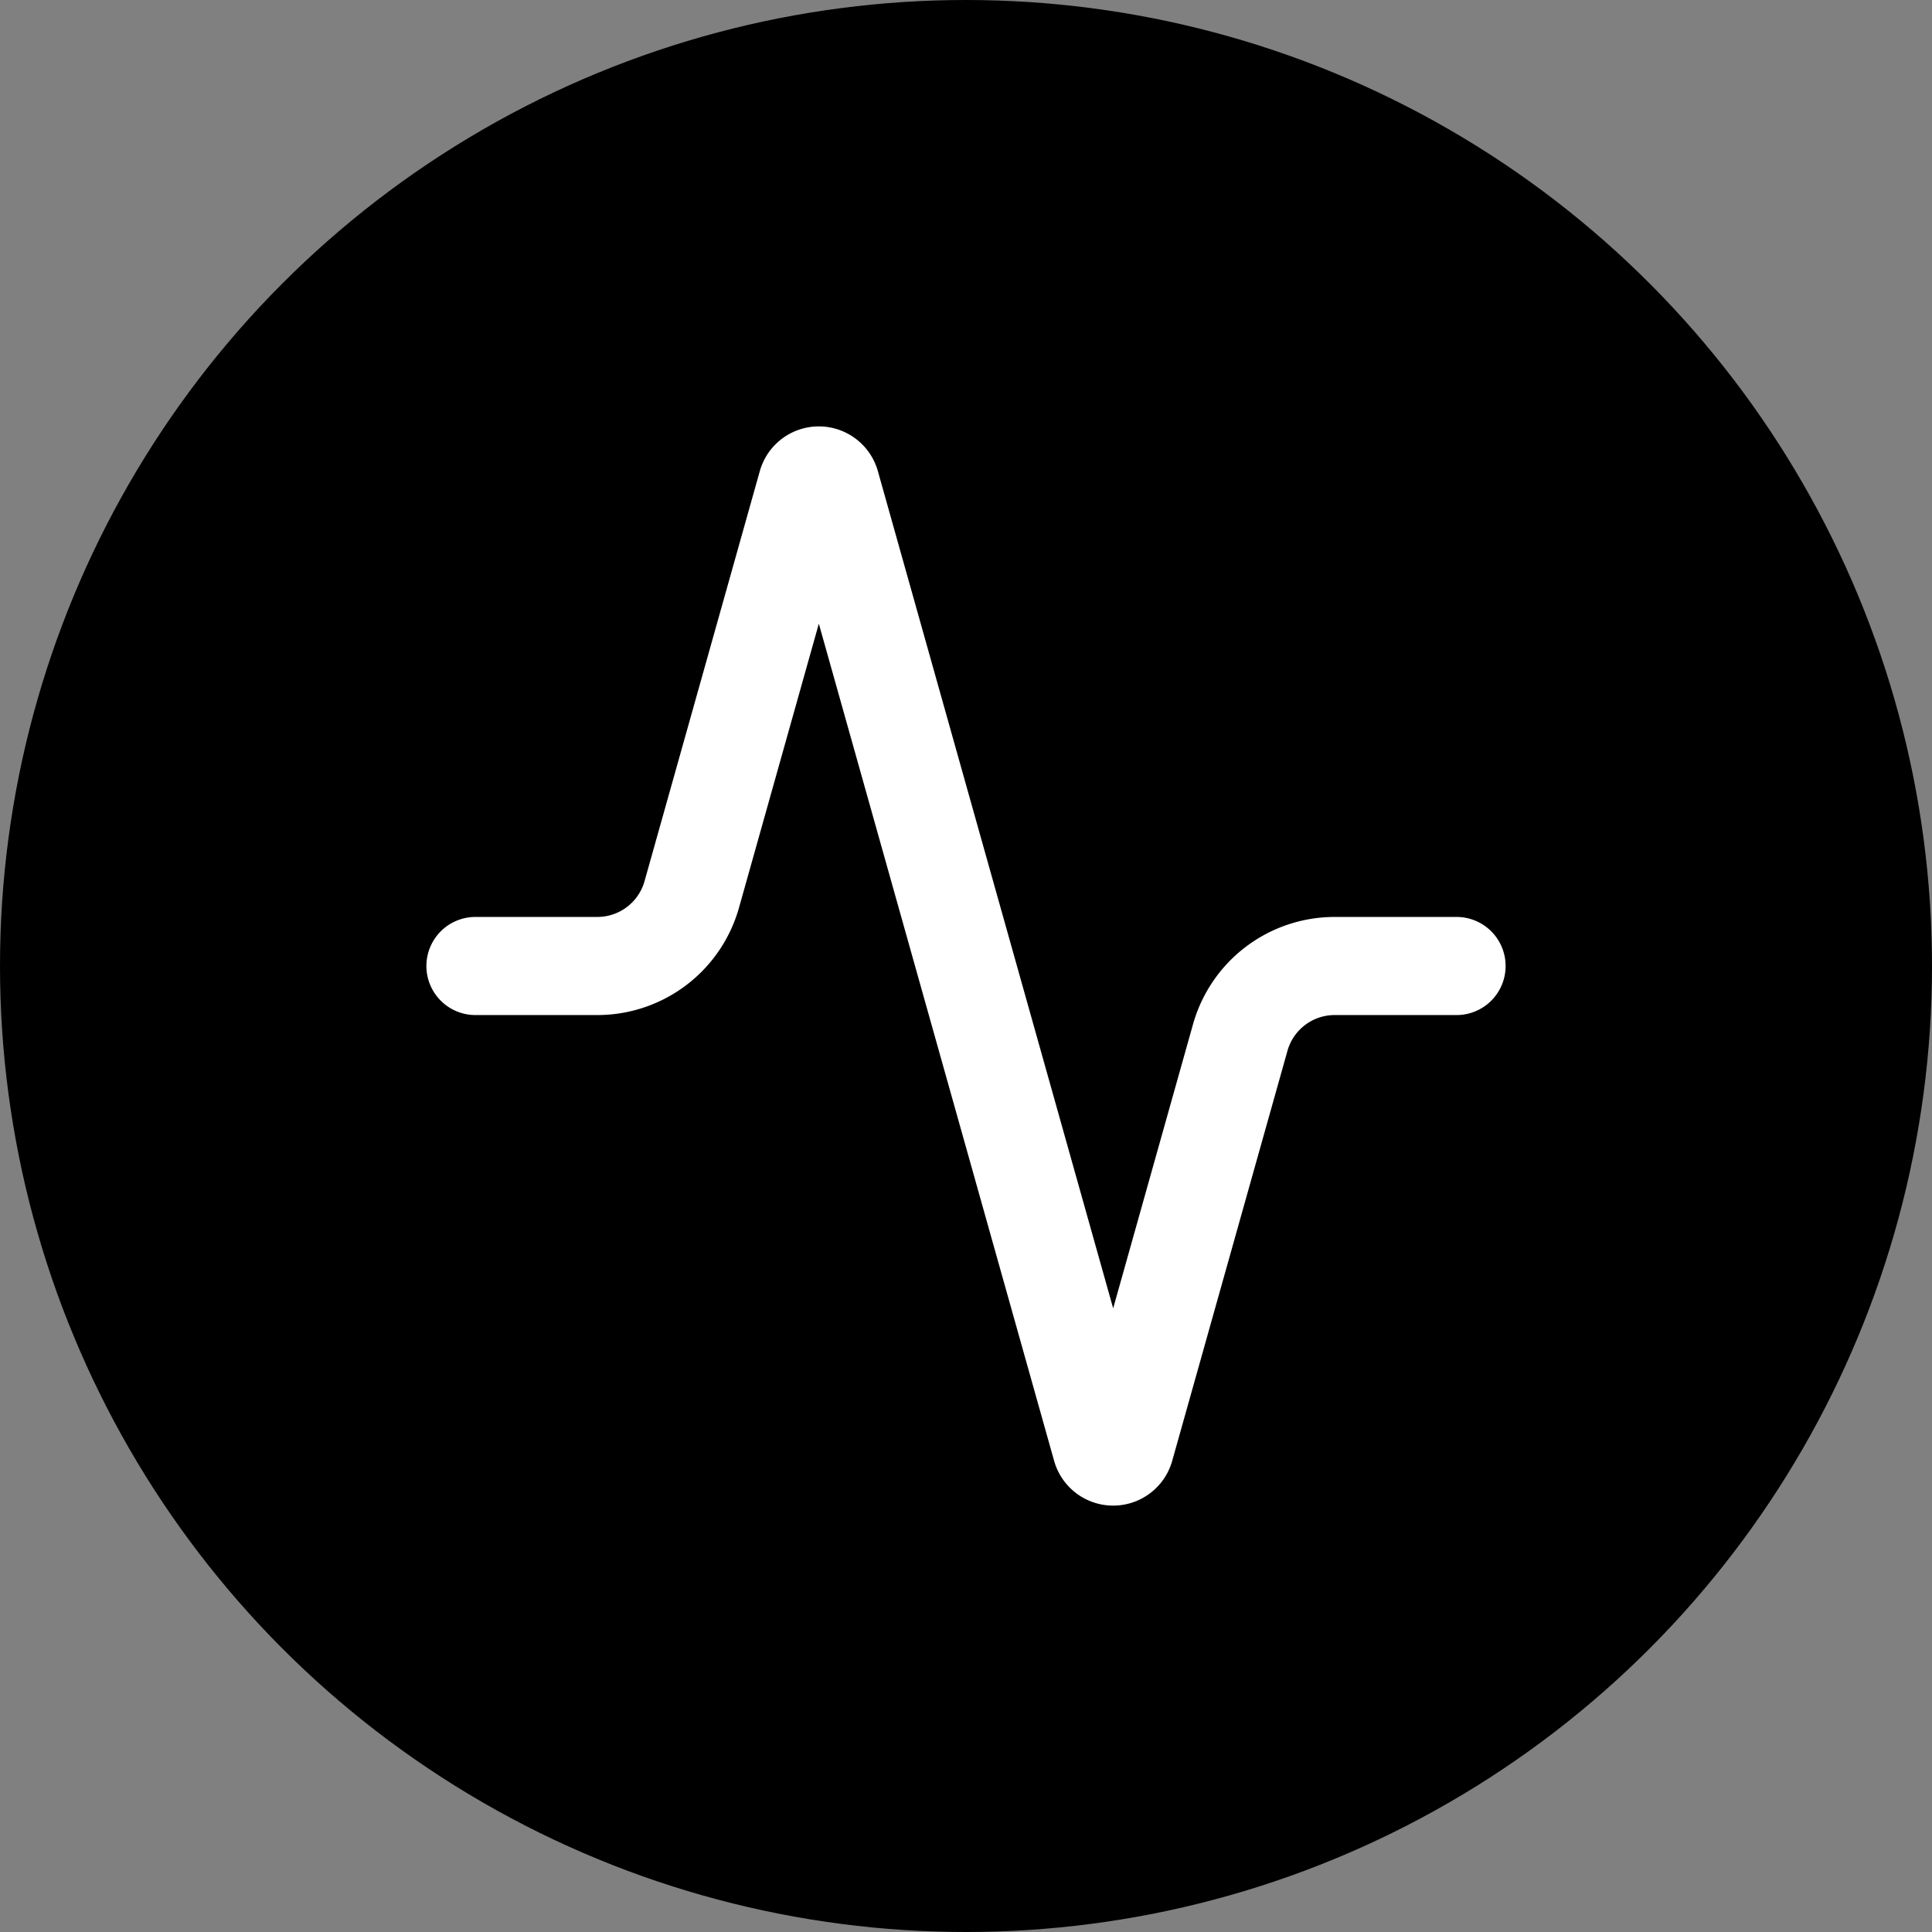
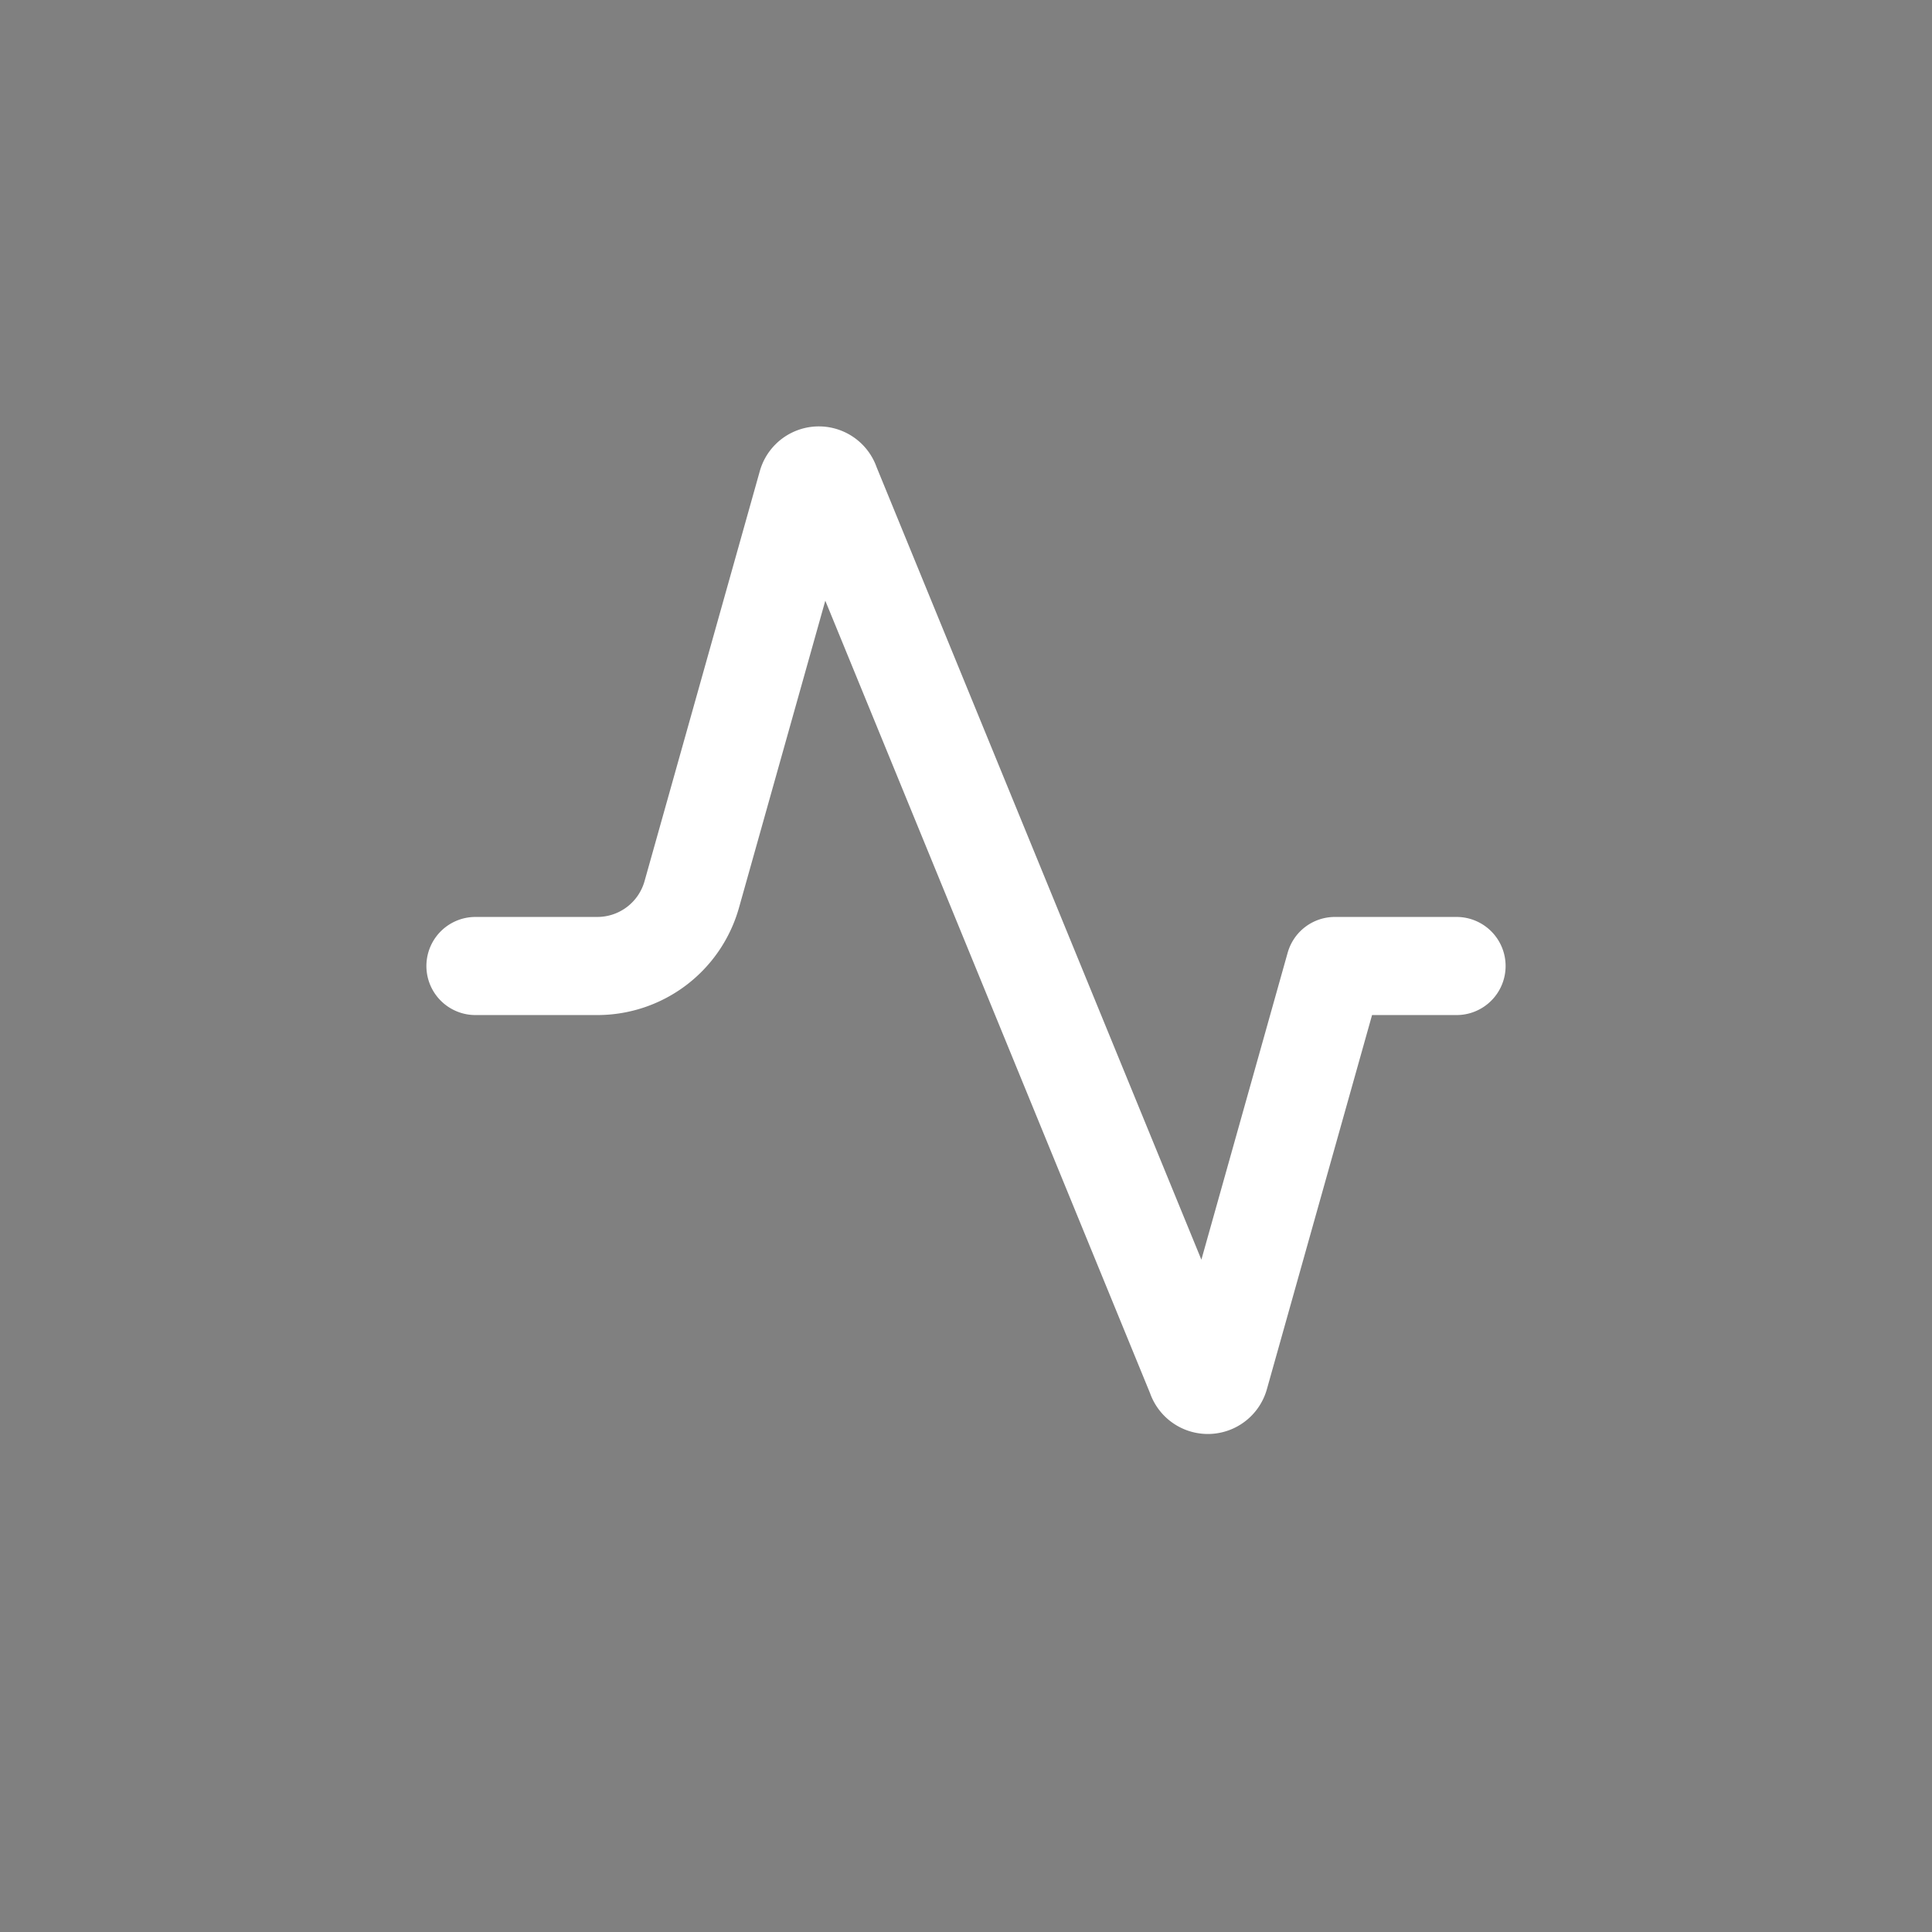
<svg xmlns="http://www.w3.org/2000/svg" width="512" height="512" viewBox="0 0 512 512" fill="none">
  <rect x="0" y="0" width="512" height="512" fill="#808080" stroke="none" />
-   <circle cx="256" cy="256" r="256" fill="oklch(0.539 0.271 286.746)" />
  <g transform="translate(256, 256) scale(13) translate(-12, -12)">
-     <path d="M22 12h-2.48a2 2 0 0 0-1.93 1.46l-2.35 8.36a.25.25 0 0 1-.48 0L9.24 2.18a.25.25 0 0 0-.48 0l-2.35 8.36A2 2 0 0 1 4.49 12H2" stroke="white" stroke-width="2" stroke-linecap="round" stroke-linejoin="round" fill="none" />
+     <path d="M22 12h-2.48l-2.35 8.36a.25.25 0 0 1-.48 0L9.24 2.18a.25.25 0 0 0-.48 0l-2.35 8.36A2 2 0 0 1 4.49 12H2" stroke="white" stroke-width="2" stroke-linecap="round" stroke-linejoin="round" fill="none" />
  </g>
</svg>